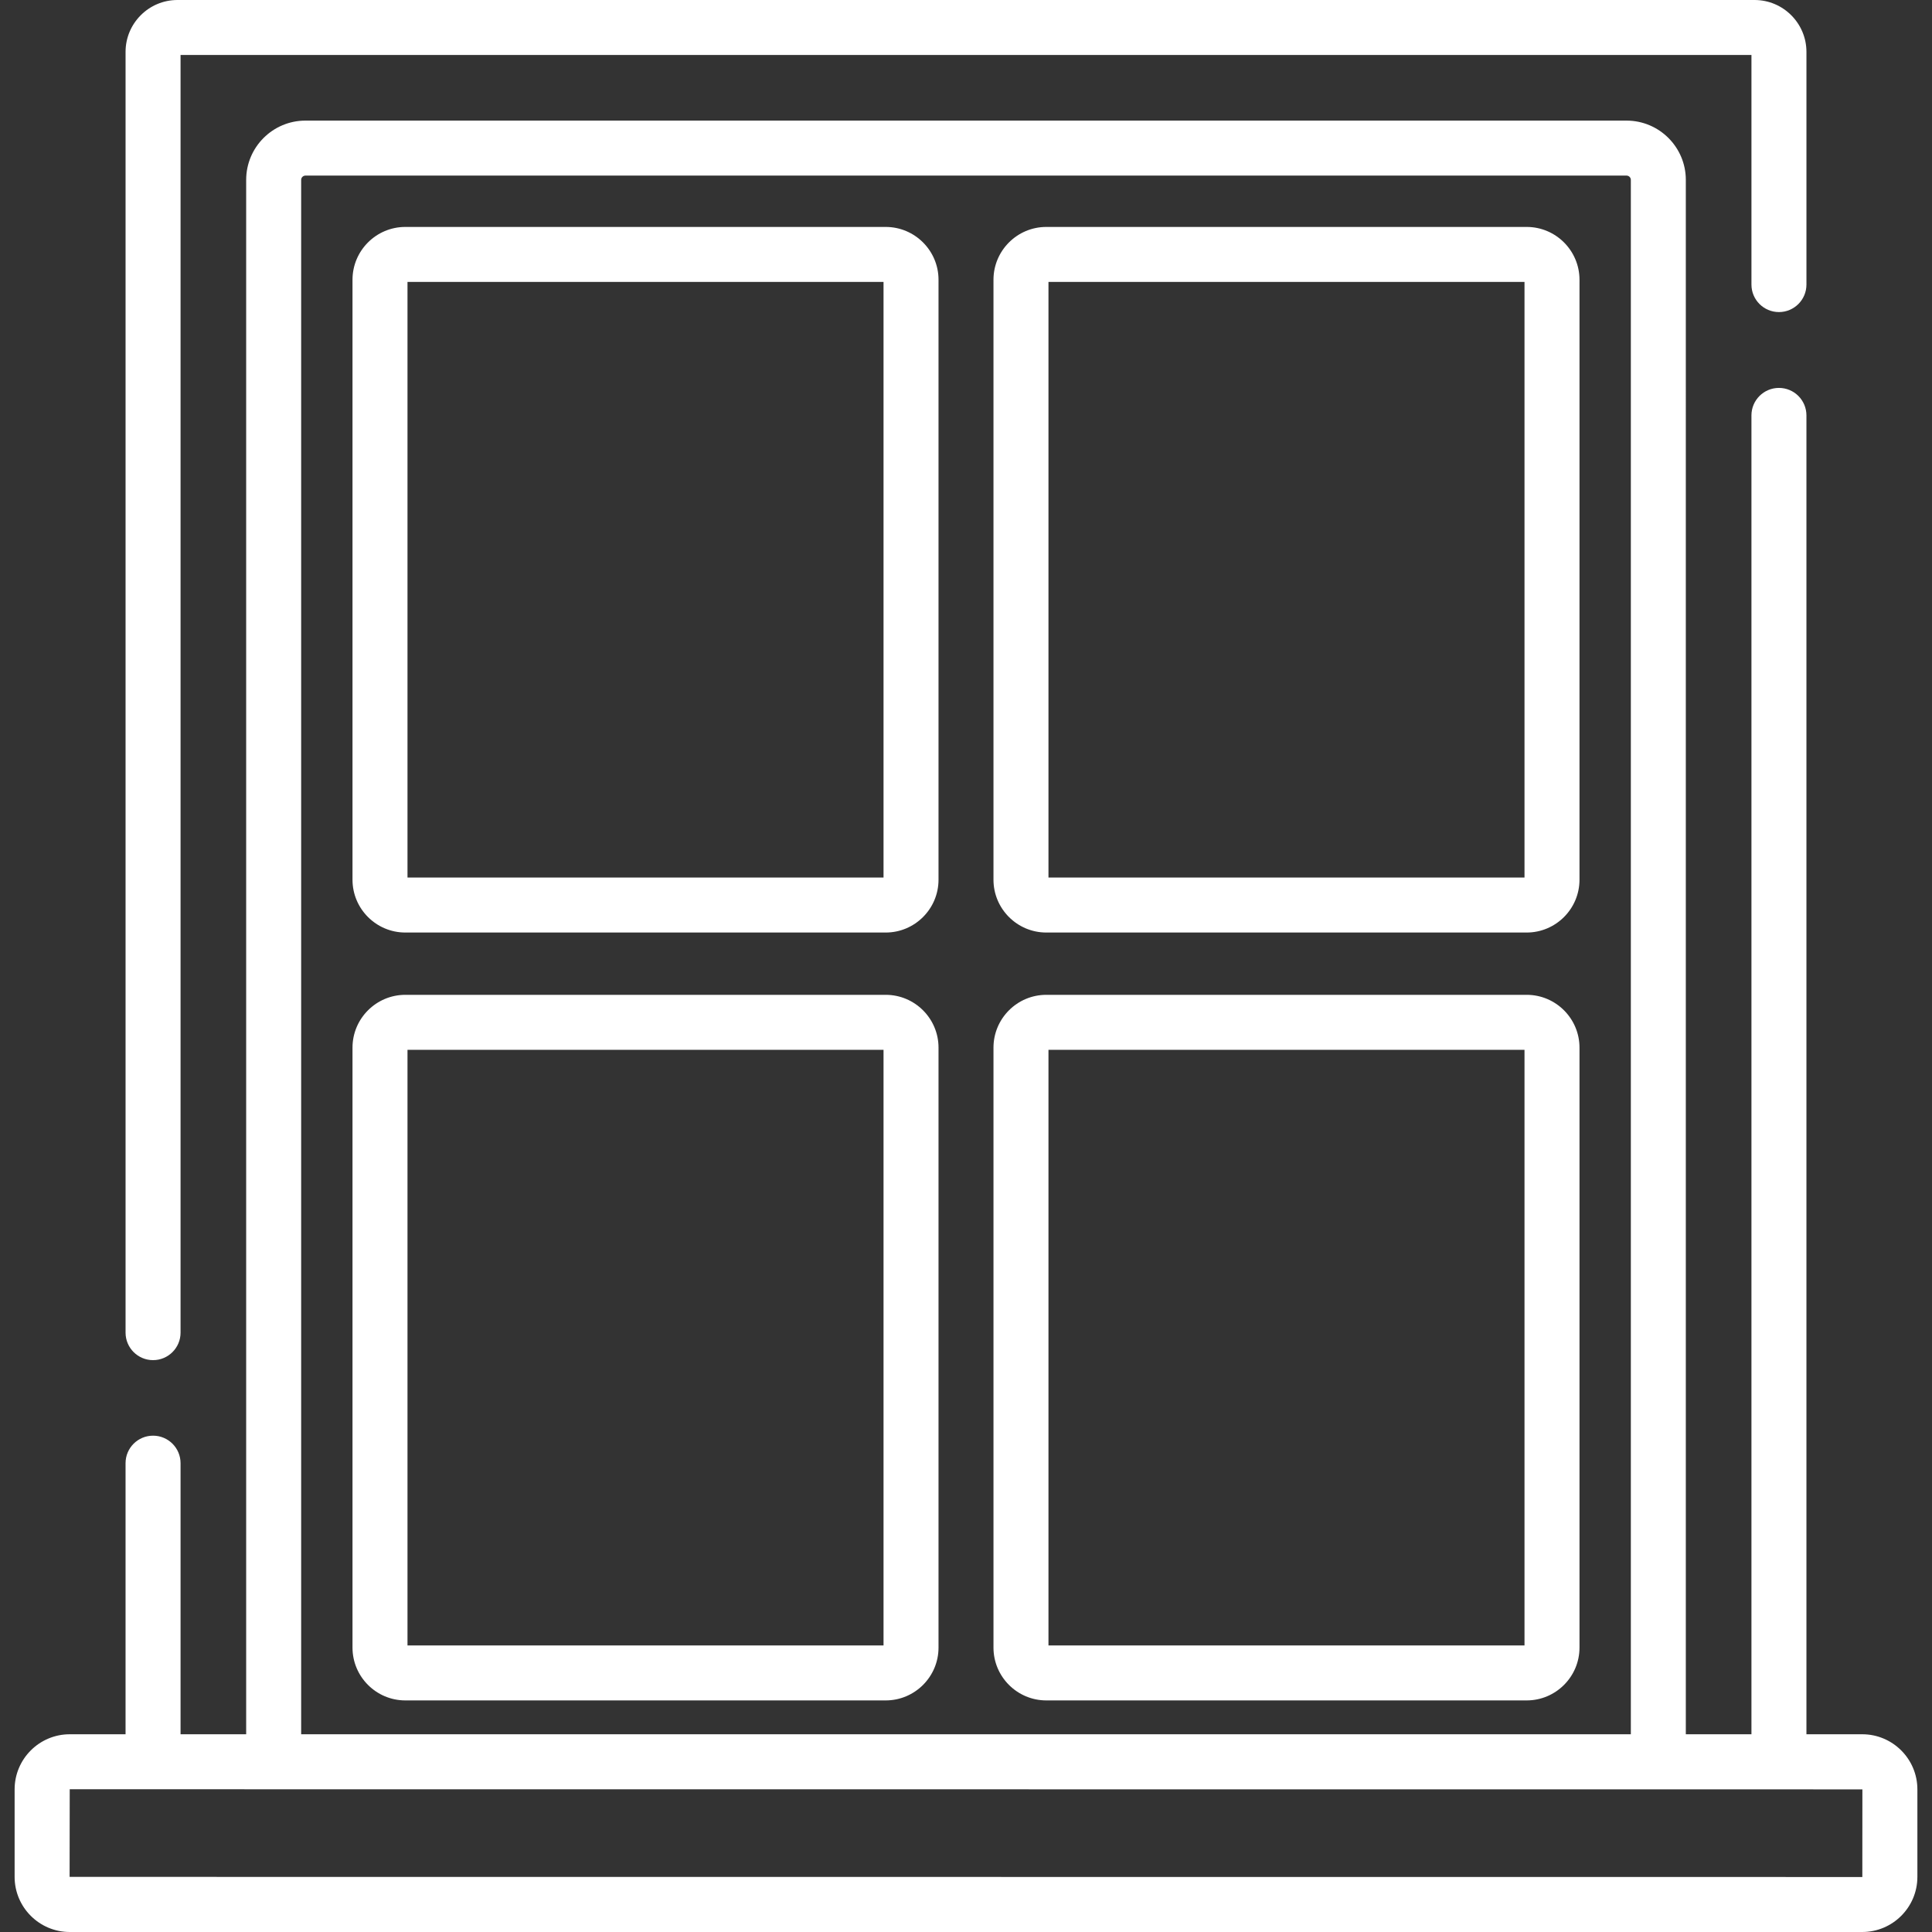
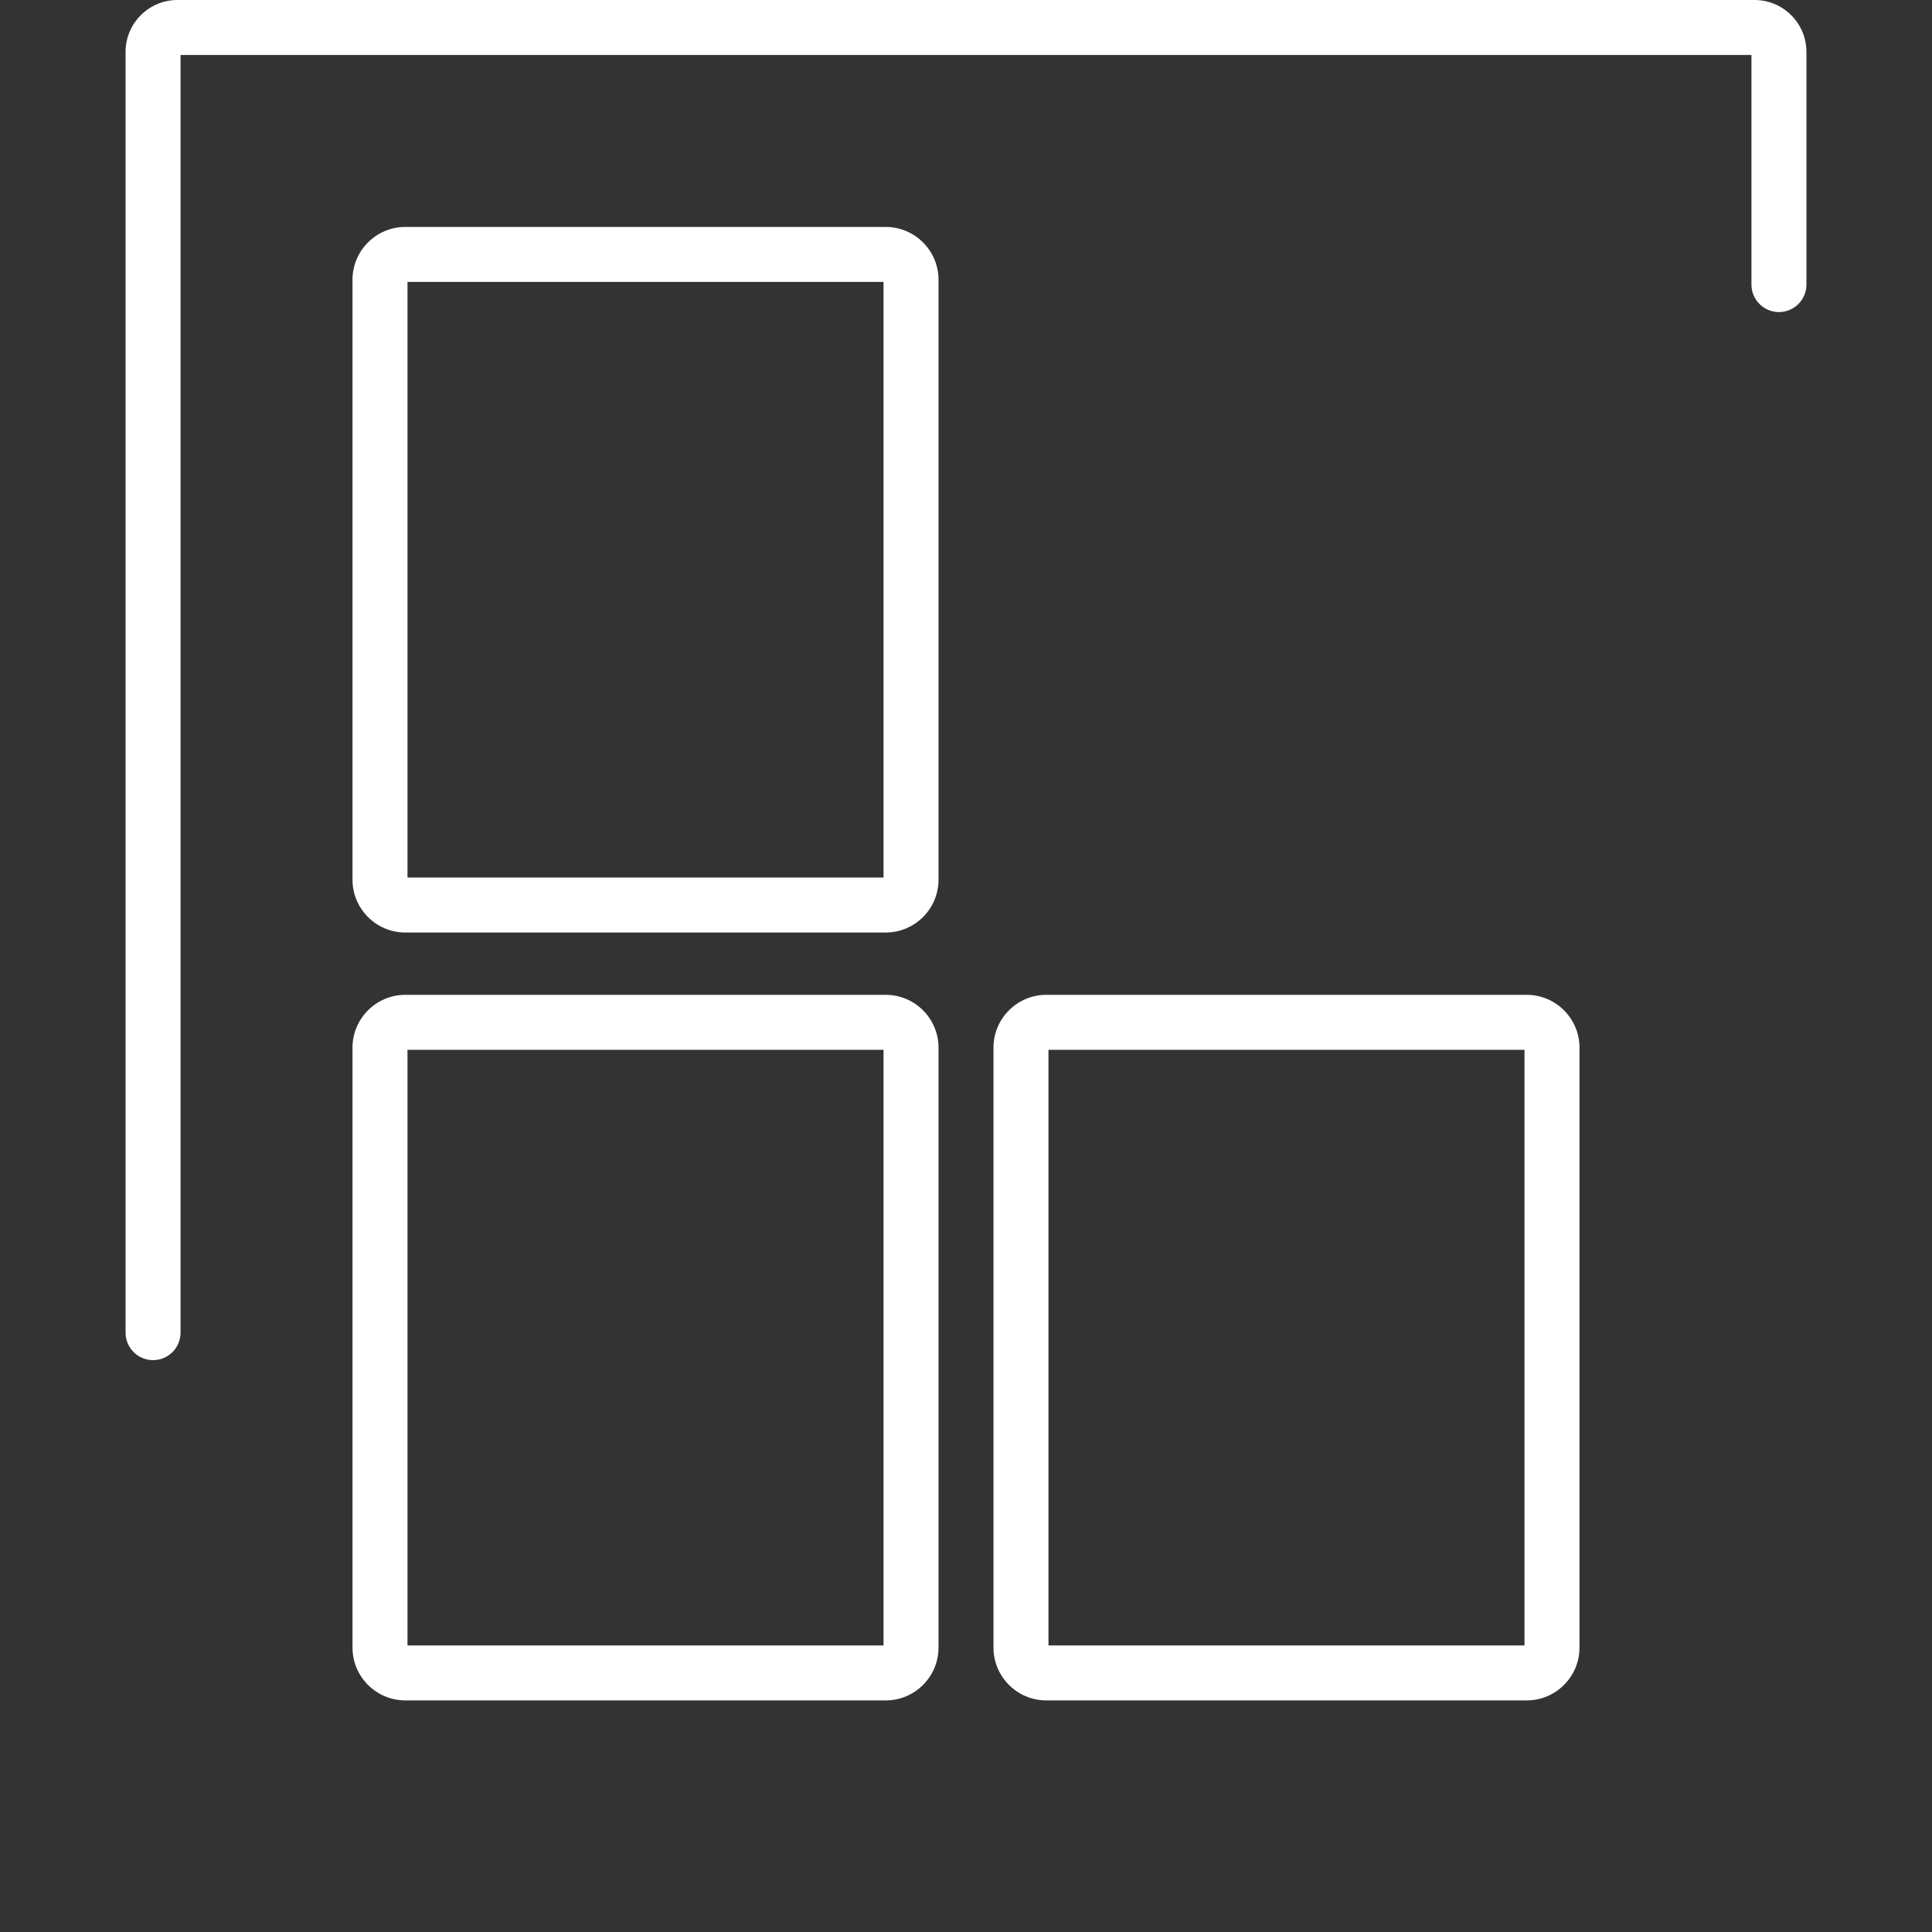
<svg xmlns="http://www.w3.org/2000/svg" version="1.1" id="Capa_1" x="0px" y="0px" viewBox="0 0 512 512" style="enable-background:new 0 0 512 512;" xml:space="preserve">
  <rect x="0" y="0" width="512" height="512" fill="#333333" stroke="none" />
  <g>
    <g>
      <path style="fill:#fff;" d="M234.717,60.141H107.418c-7.72,0-14.001,6.281-14.001,14.001V233.13c0,7.72,6.281,14.001,14.001,14.001h127.299    c7.72,0,14.001-6.281,14.001-14.001V74.142C248.718,66.422,242.437,60.141,234.717,60.141z M234.145,232.557H107.99V74.714    h126.155V232.557z" />
    </g>
  </g>
  <g>
    <g>
      <path style="fill:#fff;" d="M234.717,263.639H107.418c-7.72,0-14.001,6.281-14.001,14.001v158.987c0,7.721,6.281,14.001,14.001,14.001h127.299    c7.72,0,14.001-6.281,14.001-14.001V277.64C248.718,269.92,242.437,263.639,234.717,263.639z M234.145,436.056H107.99V278.213    h126.155V436.056z" />
    </g>
  </g>
  <g>
    <g>
-       <path style="fill:#fff;" d="M404.582,60.141H277.284c-7.721,0-14.002,6.281-14.002,14.001V233.13c0,7.72,6.281,14.001,14.002,14.001h127.298    c7.721,0,14.002-6.281,14.002-14.001V74.142C418.583,66.422,412.303,60.141,404.582,60.141z M404.01,232.557H277.855V74.714    H404.01V232.557z" />
-     </g>
+       </g>
  </g>
  <g>
    <g>
      <path style="fill:#fff;" d="M404.582,263.639H277.284c-7.721,0-14.002,6.281-14.002,14.001v158.987c0,7.721,6.281,14.001,14.002,14.001h127.298    c7.721,0,14.002-6.281,14.002-14.001V277.64C418.583,269.92,412.303,263.639,404.582,263.639z M404.01,436.056H277.855V278.213    H404.01V436.056z" />
    </g>
  </g>
  <g>
    <g>
-       <path style="fill:#fff;" d="M493.522,459.598h-14.797v-349.51c0-4.024-3.262-7.287-7.287-7.287c-4.025,0-7.287,3.262-7.287,7.287v349.51h-17.39    V47.671c0-8.662-7.047-15.709-15.709-15.709H80.947c-8.662,0-15.709,7.047-15.709,15.709v411.927h-17.39v-71.842    c0-4.024-3.262-7.287-7.287-7.287c-4.025,0-7.287,3.262-7.287,7.287v71.842H18.478c-8.053,0-14.604,6.552-14.604,14.604v23.194    c0,8.053,6.552,14.604,14.604,14.604h475.044c8.053,0,14.604-6.552,14.604-14.604v-23.194    C508.126,466.149,501.575,459.598,493.522,459.598z M79.811,47.671c0-0.626,0.509-1.136,1.136-1.136h350.106    c0.626,0,1.136,0.509,1.136,1.136v411.927H79.811V47.671z M493.536,497.426c0,0-0.004,0.001-0.014,0.001l-475.075-0.031    l0.031-23.225l475.075,0.031L493.536,497.426z" />
-     </g>
+       </g>
  </g>
  <g>
    <g>
      <path style="fill:#fff;" d="M464.976,0H47.024c-7.581,0-13.749,6.167-13.749,13.749v339.416c0,4.023,3.262,7.286,7.287,7.286    c4.024,0,7.287-3.262,7.287-7.287V14.573h416.304v60.842c0,4.024,3.262,7.287,7.287,7.287c4.025,0,7.287-3.262,7.287-7.287V13.749    C478.725,6.167,472.557,0,464.976,0z" />
    </g>
  </g>
  <g>
</g>
  <g>
</g>
  <g>
</g>
  <g>
</g>
  <g>
</g>
  <g>
</g>
  <g>
</g>
  <g>
</g>
  <g>
</g>
  <g>
</g>
  <g>
</g>
  <g>
</g>
  <g>
</g>
  <g>
</g>
  <g>
</g>
</svg>